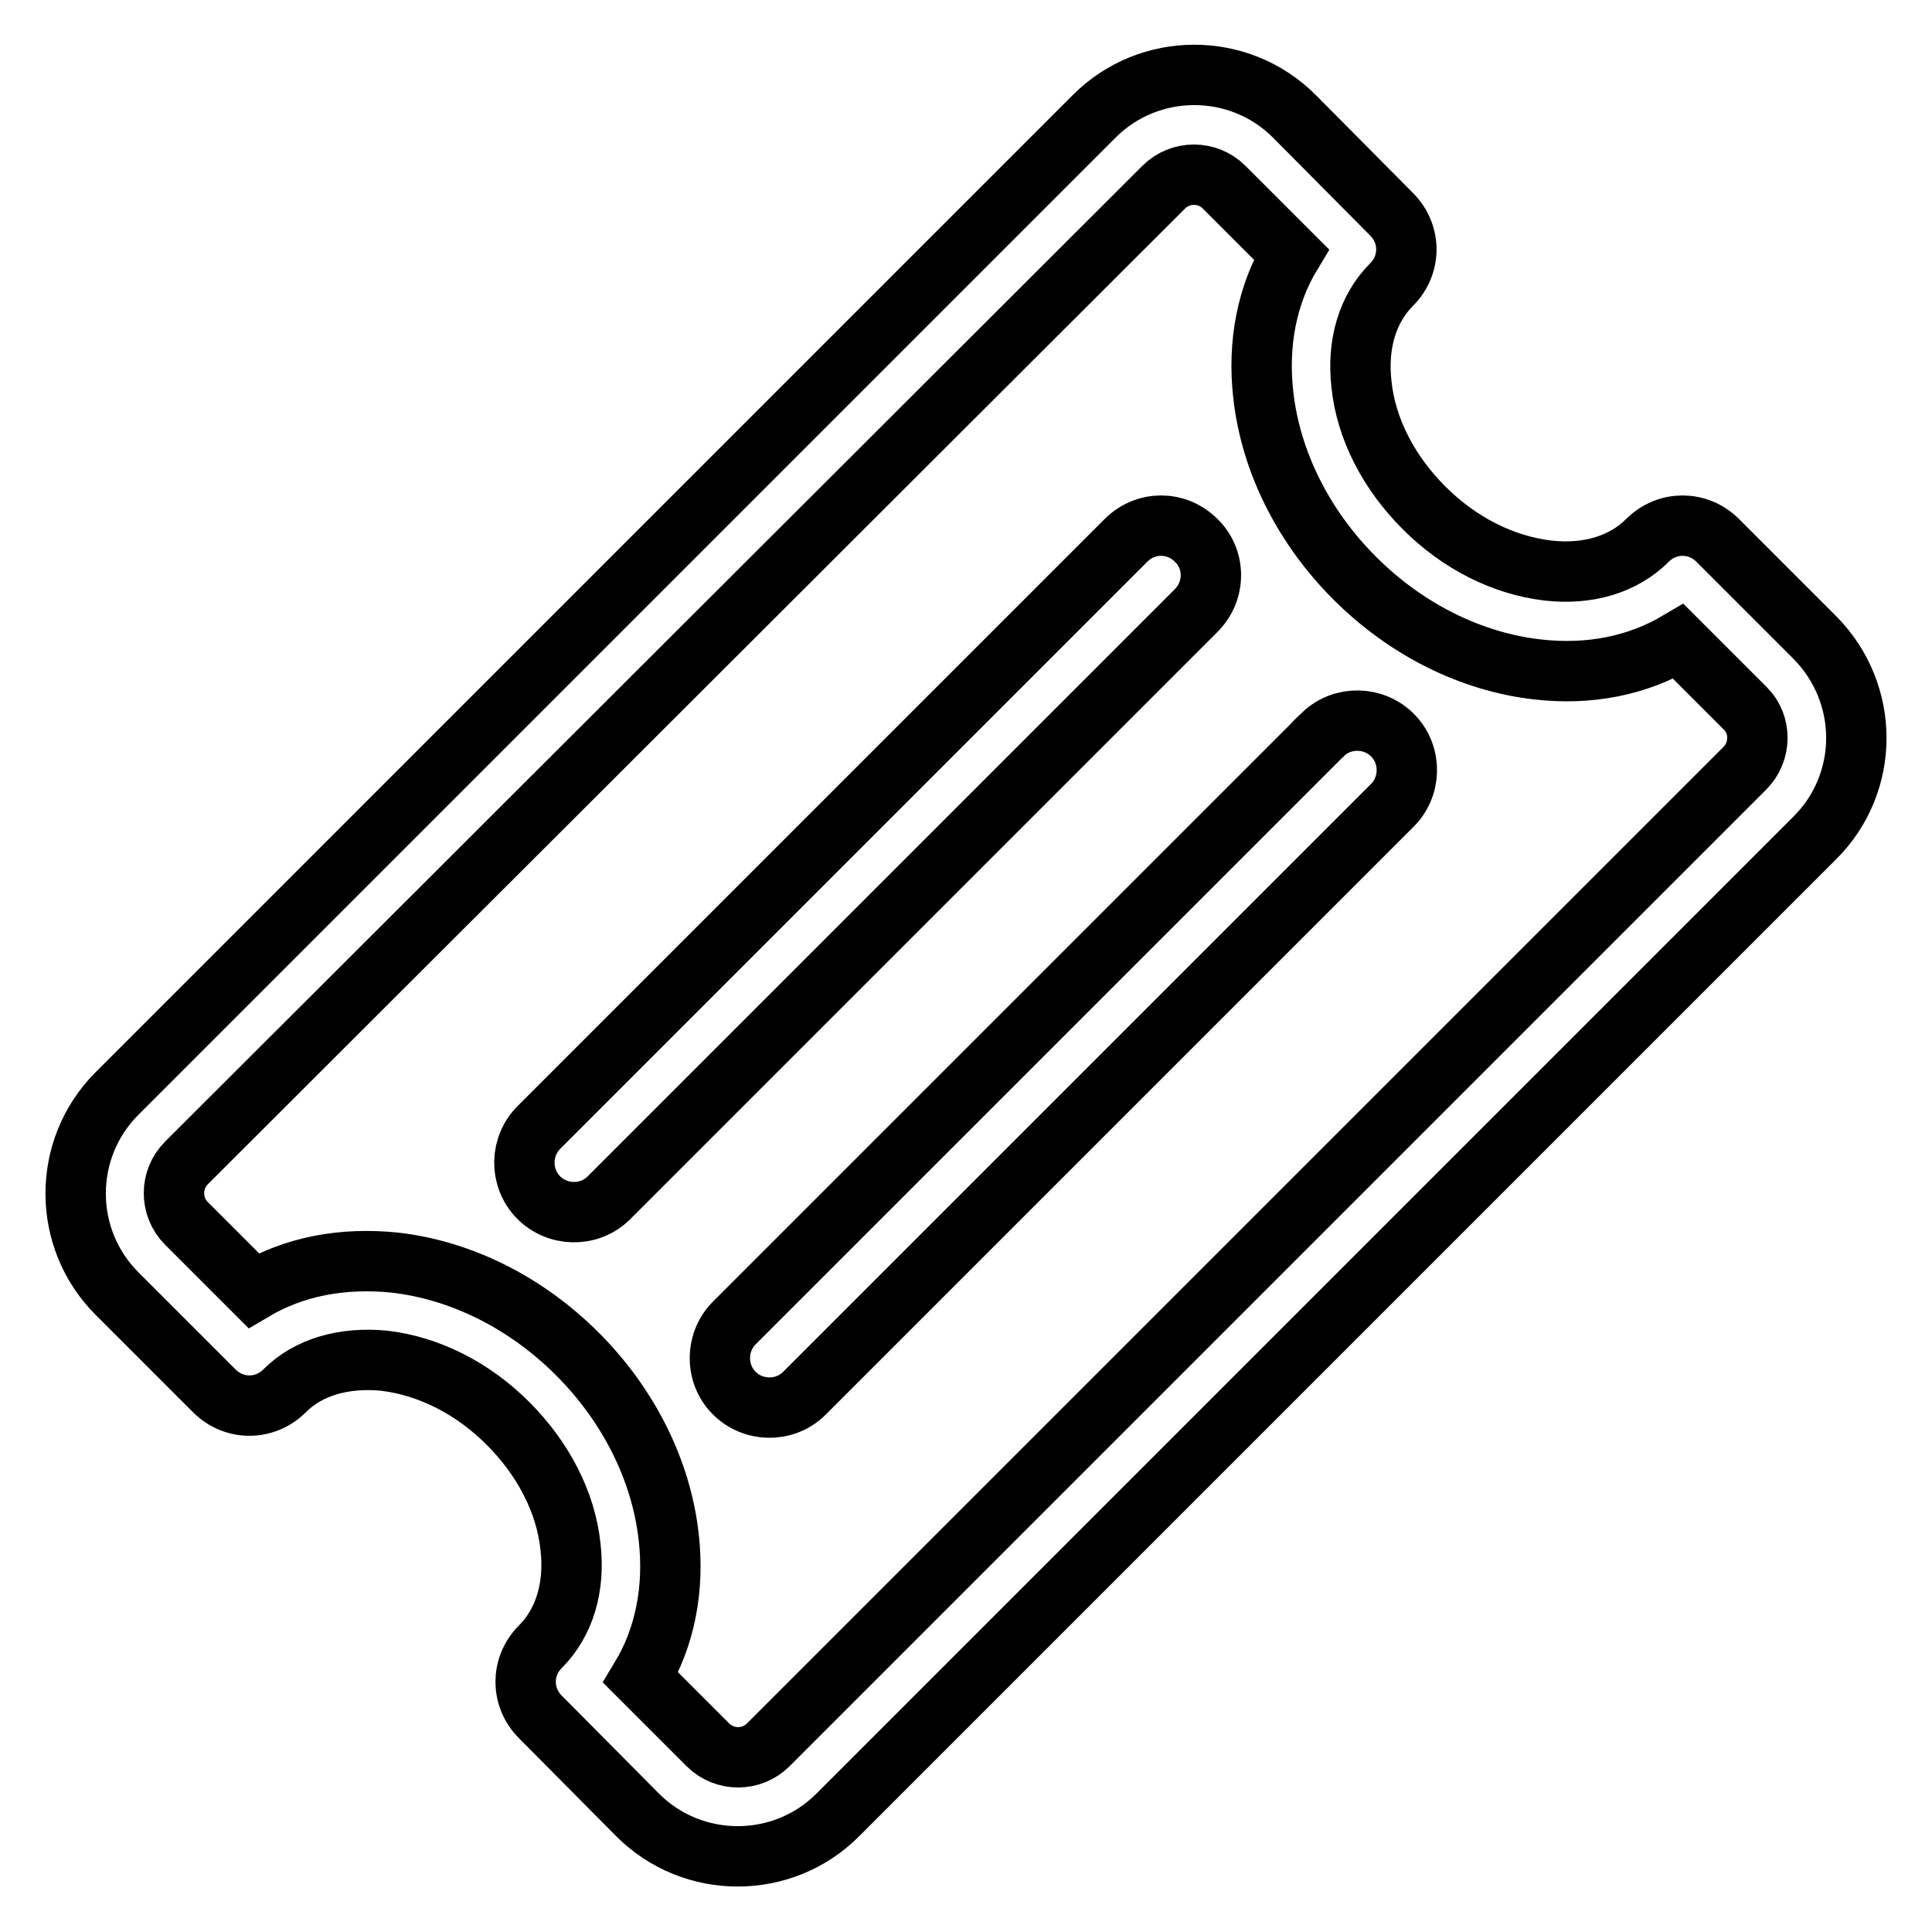
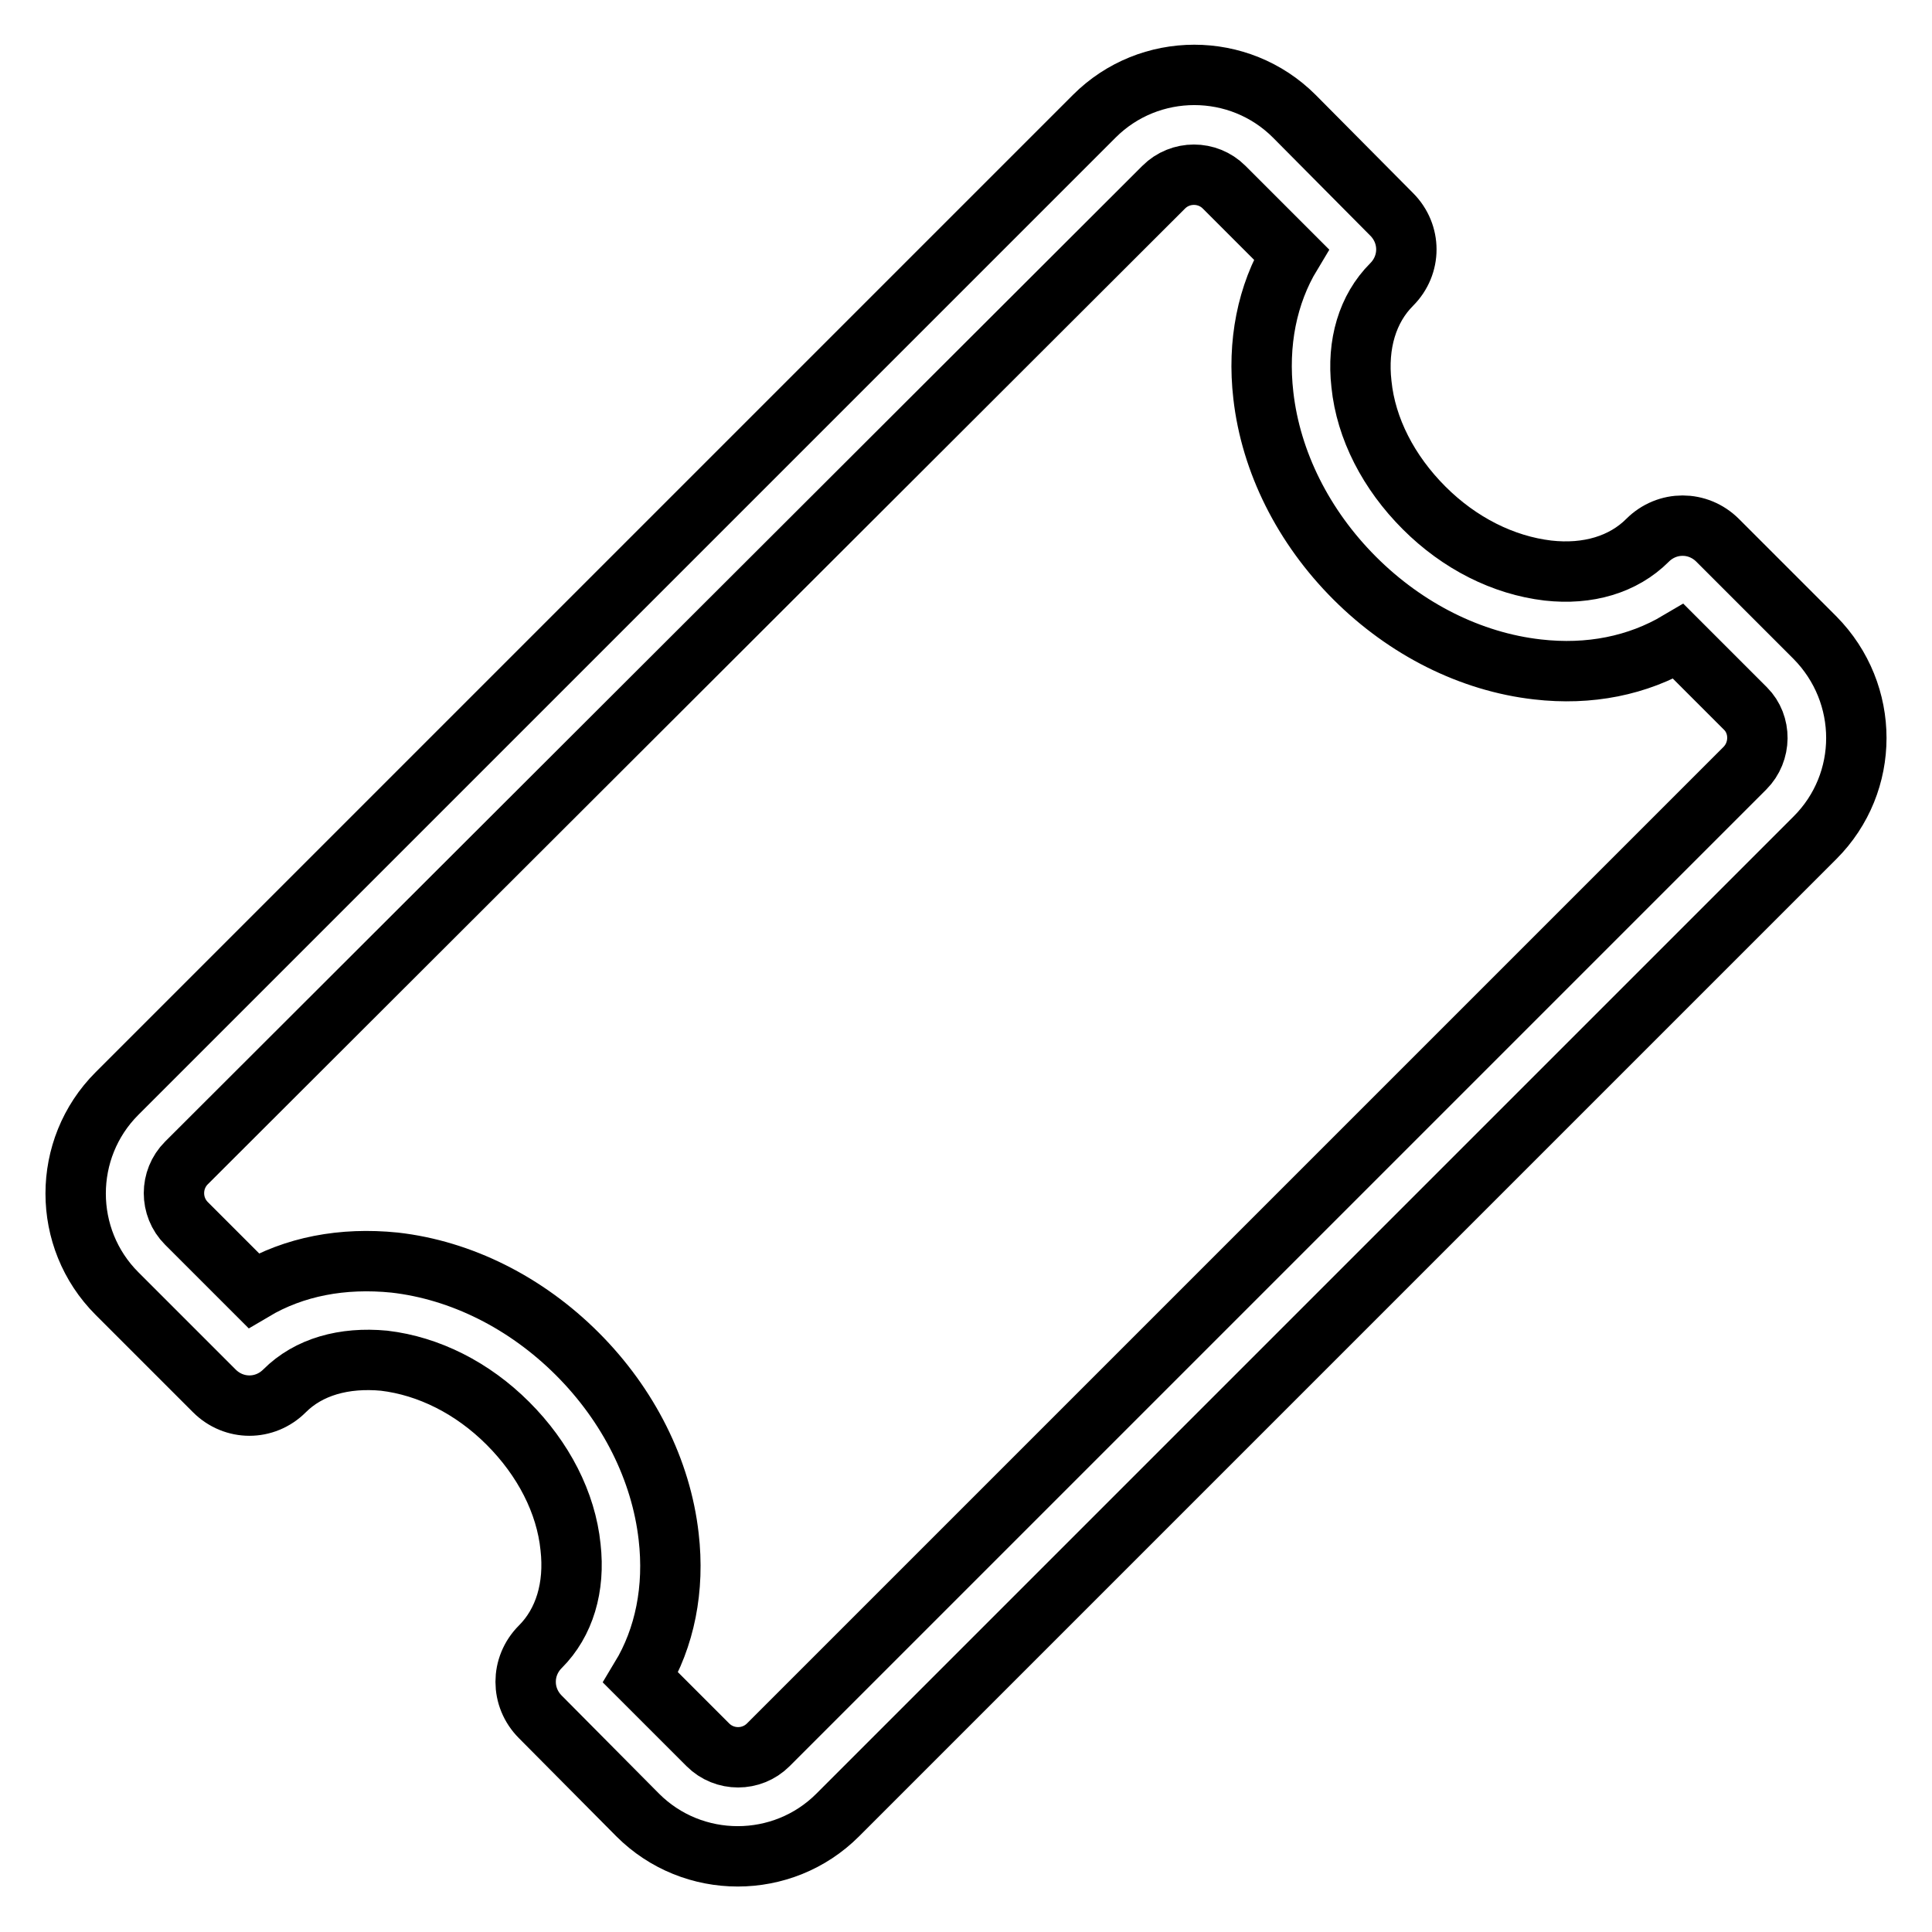
<svg xmlns="http://www.w3.org/2000/svg" version="1.1" x="0px" y="0px" viewBox="0 0 256 256" enable-background="new 0 0 256 256" xml:space="preserve">
  <g>
    <path stroke-width="8" fill-opacity="0" stroke="#000000" d="M240.5,84.5l-12.9-12.9c-2.6-2.6-6.7-2.6-9.3,0c0,0,0,0,0,0c-3.2,3.2-7.9,4.6-13.2,4 c-5.9-0.7-11.7-3.6-16.4-8.3c-4.7-4.7-7.7-10.5-8.3-16.4c-0.6-5.3,0.8-10,4-13.2c2.6-2.6,2.6-6.7,0-9.3c0,0,0,0,0,0l-12.9-13 c-7.3-7.3-19.2-7.3-26.5,0L15.5,144.9c-7.3,7.3-7.3,19.2,0,26.5l12.9,12.9c2.6,2.6,6.7,2.6,9.3,0c0,0,0,0,0,0 c3.2-3.2,7.9-4.5,13.2-4c5.9,0.7,11.7,3.6,16.4,8.3c4.7,4.7,7.7,10.5,8.3,16.4c0.6,5.3-0.8,10-4,13.2c-2.6,2.6-2.6,6.7,0,9.3 c0,0,0,0,0,0l12.9,13c7.3,7.3,19.2,7.3,26.5,0l129.5-129.5C247.8,103.7,247.8,91.9,240.5,84.5z M231.2,101.8L101.8,231.2 c-2.2,2.2-5.8,2.2-8,0l-8.9-8.9c3.2-5.3,4.5-11.8,3.7-18.7c-1-8.8-5.3-17.4-12.1-24.2c-6.8-6.8-15.4-11.1-24.2-12.1 c-6.9-0.7-13.3,0.5-18.7,3.7l-8.9-8.9c-2.2-2.2-2.2-5.8,0-8L154.2,24.8c2.2-2.2,5.8-2.2,8,0l8.9,8.9c-3.2,5.3-4.5,11.8-3.7,18.7 c1,8.8,5.3,17.4,12.1,24.2s15.4,11.1,24.2,12.1c6.9,0.8,13.3-0.5,18.7-3.7l8.9,8.9C233.4,96,233.4,99.6,231.2,101.8L231.2,101.8z" />
-     <path stroke-width="8" fill-opacity="0" stroke="#000000" d="M158.5,71.6c-2.6-2.6-6.7-2.6-9.3,0c0,0,0,0,0,0l-77.7,77.7c-2.6,2.5-2.7,6.7-0.2,9.3 c2.5,2.6,6.7,2.7,9.3,0.2c0.1-0.1,0.1-0.1,0.2-0.2l77.7-77.7C161.1,78.3,161.1,74.1,158.5,71.6C158.5,71.6,158.5,71.6,158.5,71.6z  M175.1,97.5l-77.7,77.7c-2.6,2.5-2.7,6.7-0.2,9.3c2.5,2.6,6.7,2.7,9.3,0.2c0.1-0.1,0.1-0.1,0.2-0.2l77.7-77.7 c2.6-2.5,2.7-6.7,0.2-9.3c-2.5-2.6-6.7-2.7-9.3-0.2C175.3,97.4,175.2,97.4,175.1,97.5z" />
  </g>
</svg>